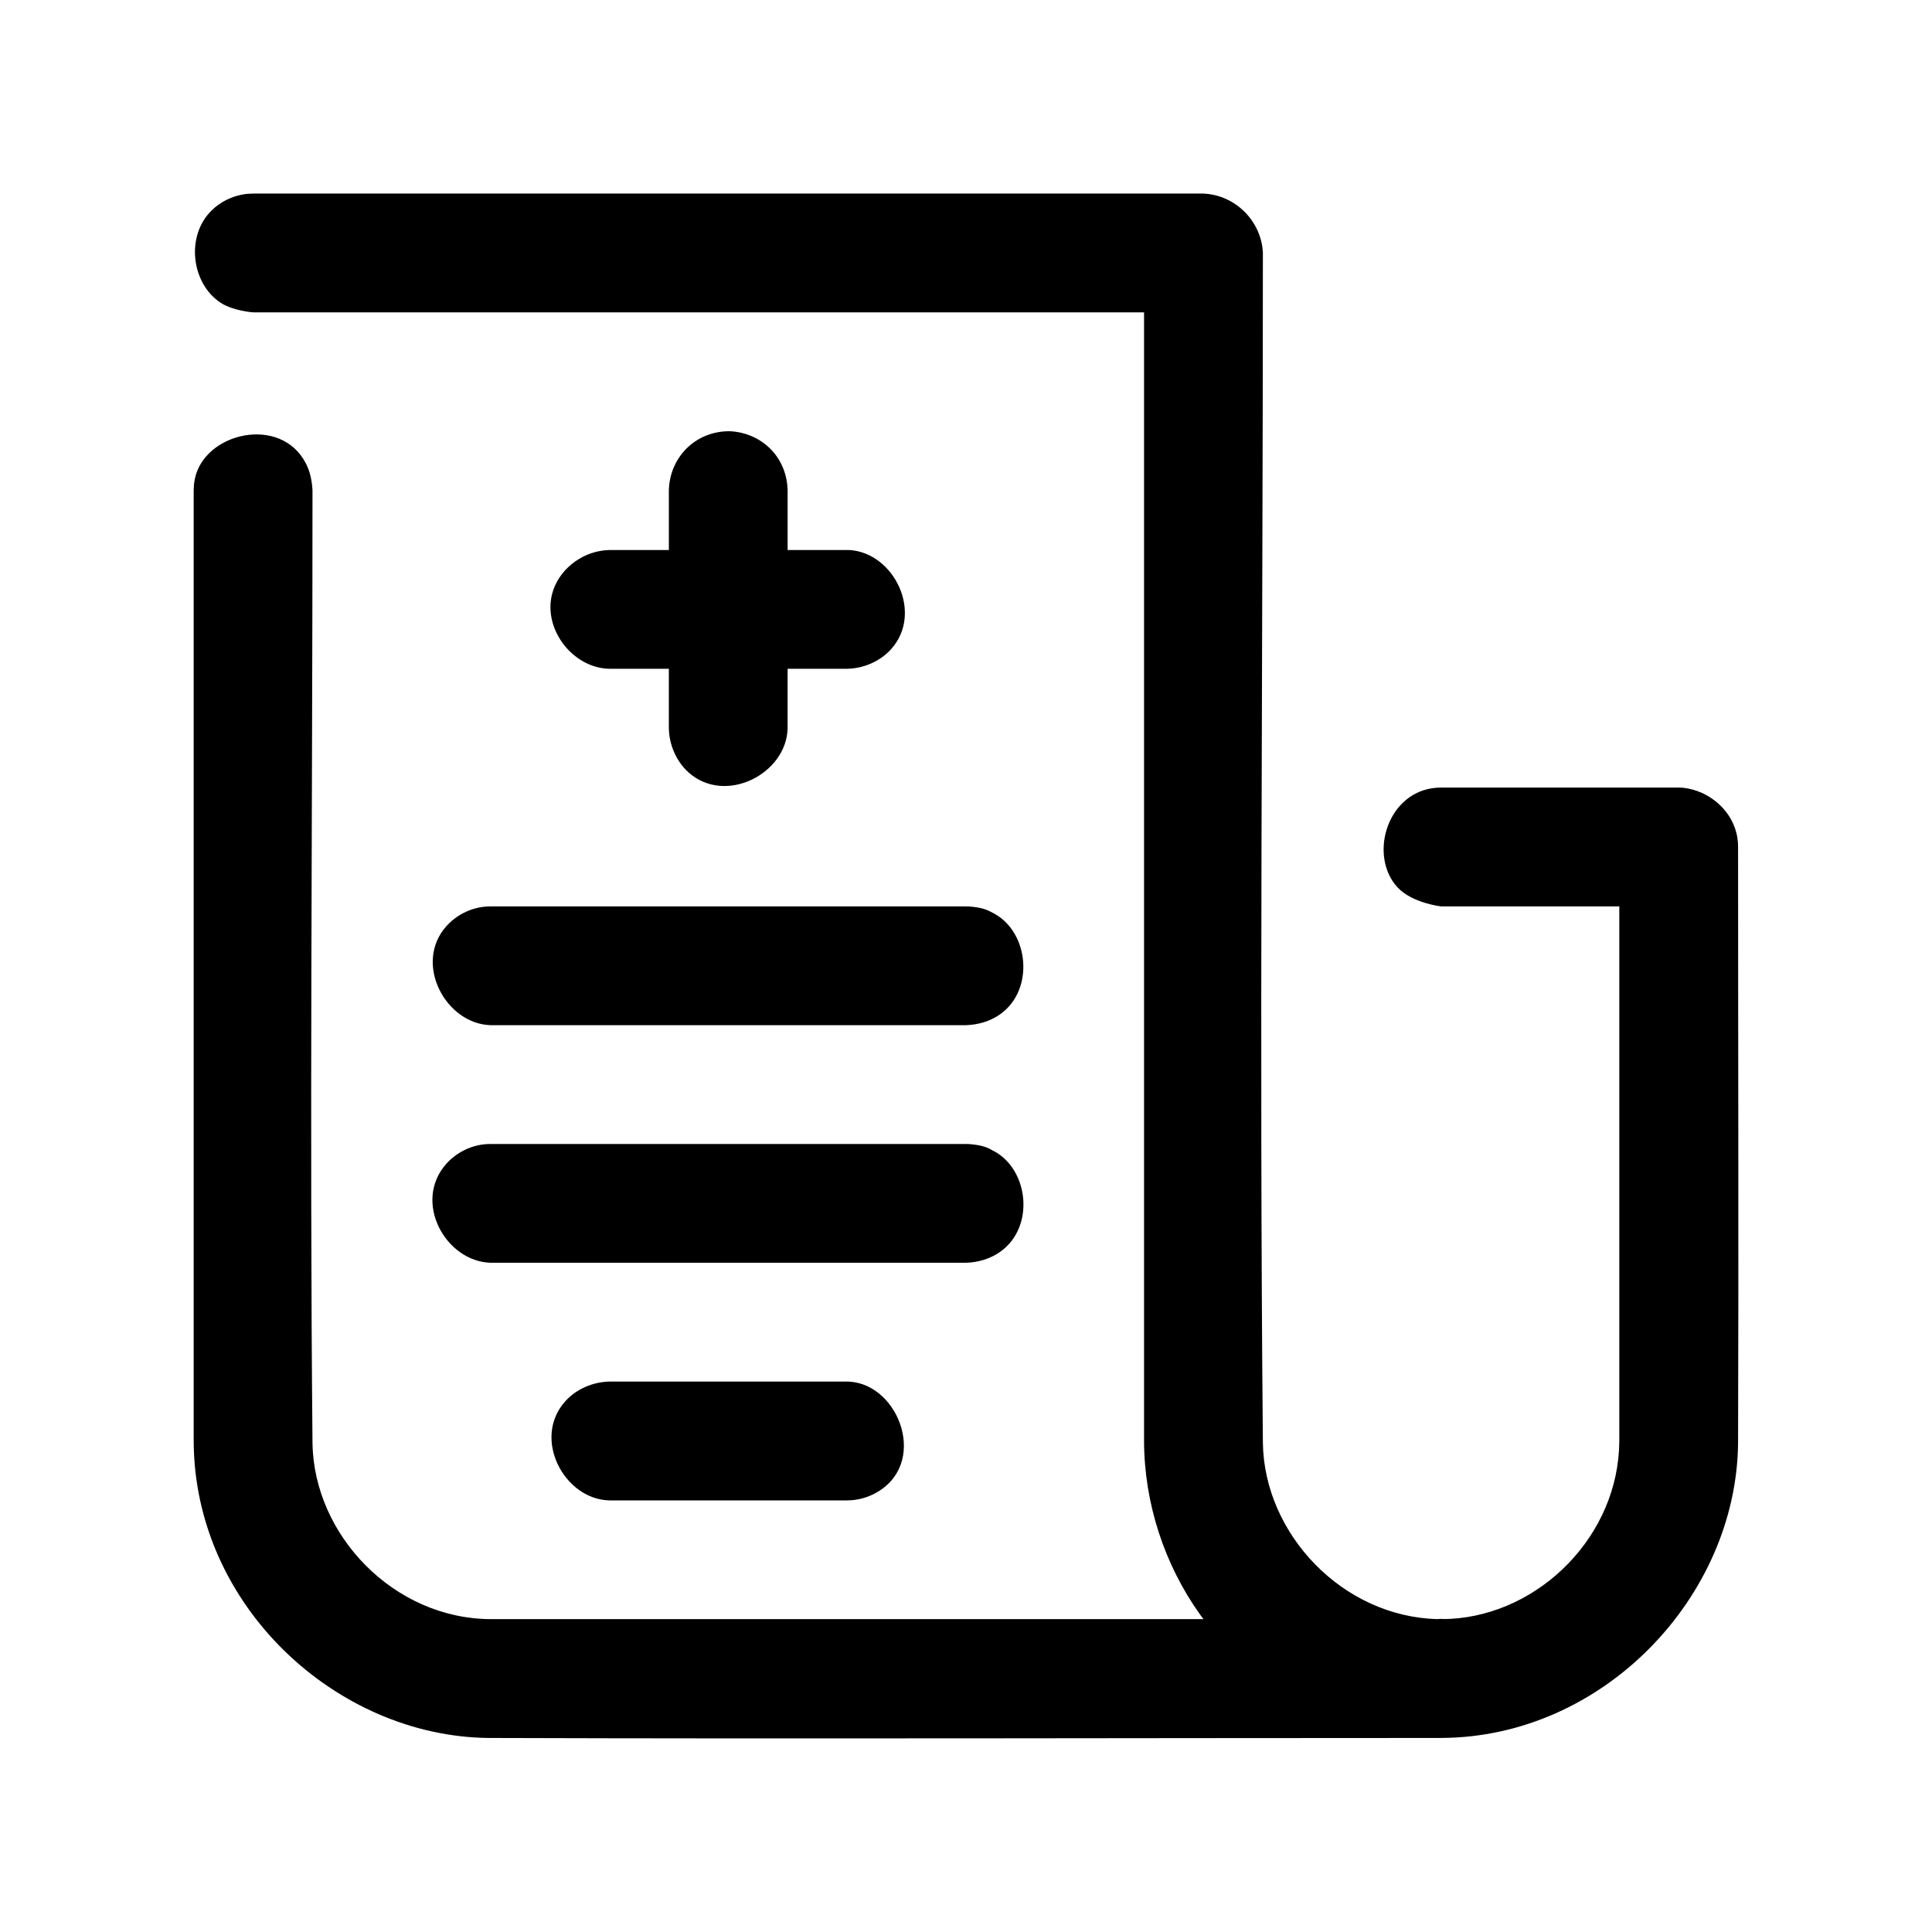
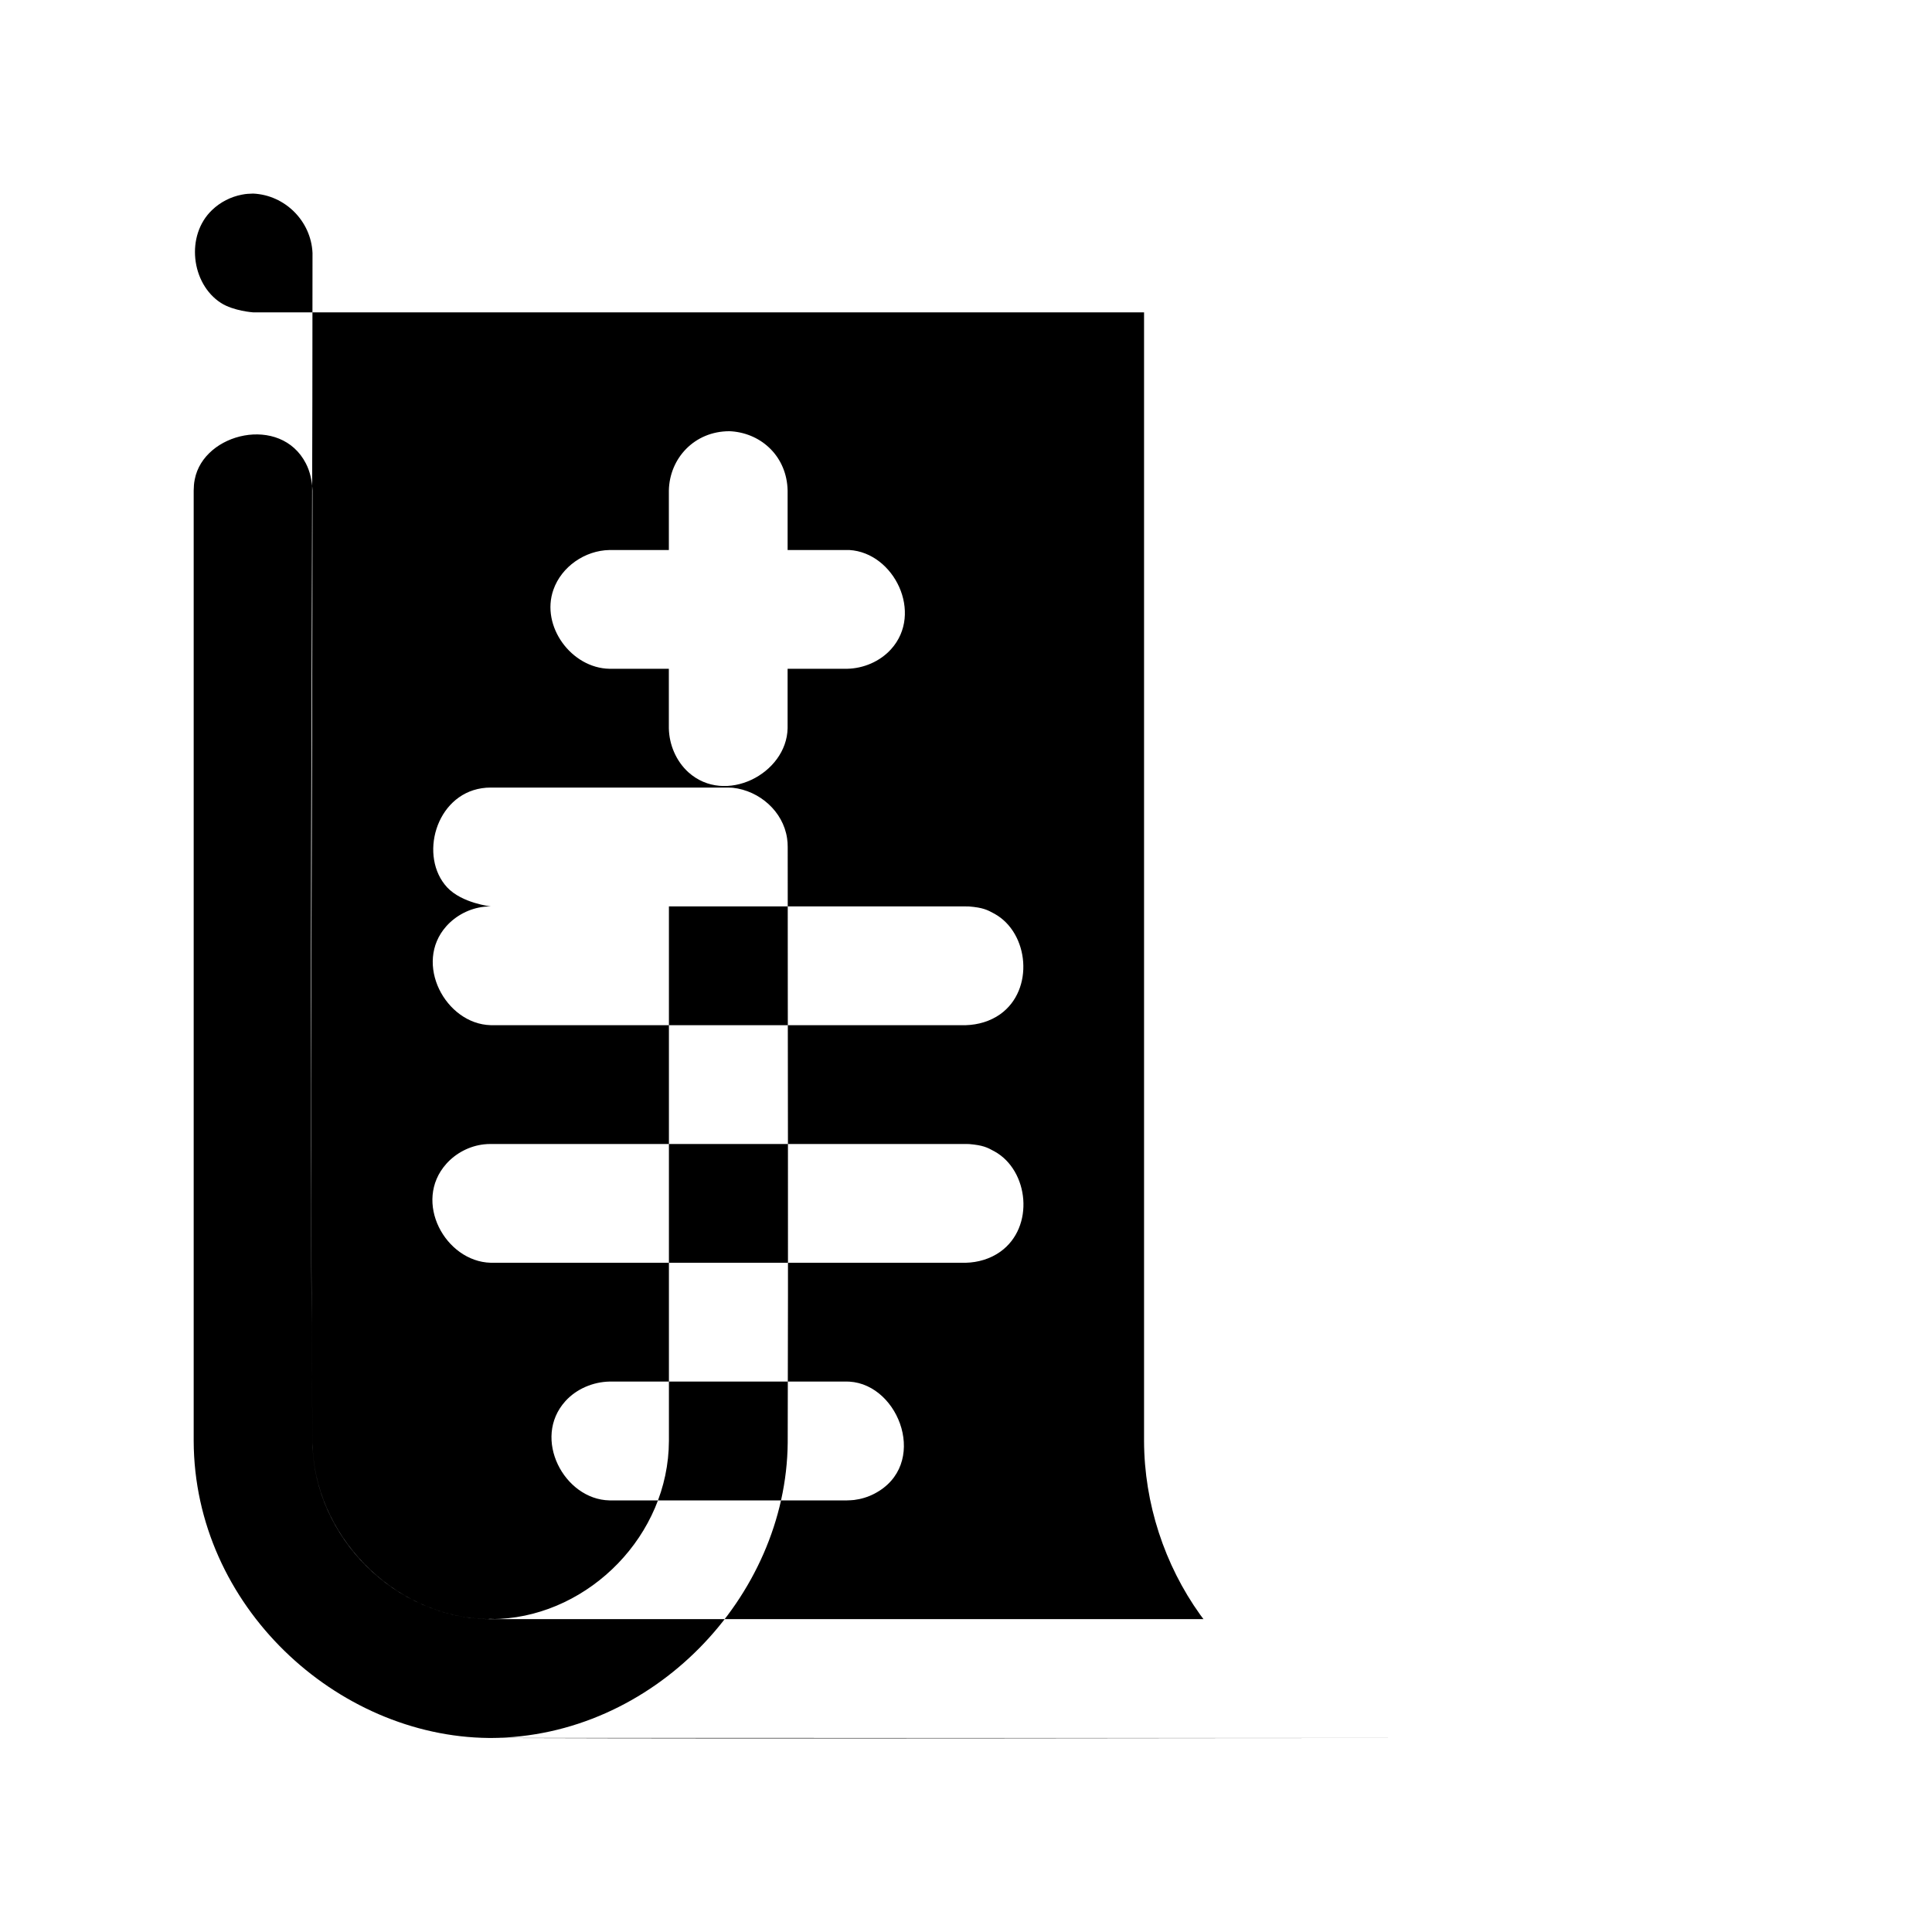
<svg xmlns="http://www.w3.org/2000/svg" fill="#000000" width="800px" height="800px" version="1.1" viewBox="144 144 512 512">
-   <path d="m525.9 604.58h-0.016c-84.105 0-168.23 0.27-252.34 0-40.352-0.379-78.074-35-78.215-78.688v-251.88c0.062-1.34 0.031-1.668 0.285-2.977 2.394-12.391 22.781-17.176 29.441-4.234 1.148 2.203 1.637 4.676 1.762 7.211 0 84.152-0.789 168.3 0 252.44 0.379 24.48 21.633 46.555 47.246 46.633h188.87c-0.301-0.379-0.582-0.77-0.867-1.164-9.477-13.227-14.832-29.535-14.879-46.035v-299.11h-236.11s-5.164-0.348-8.516-2.488c-7.902-5.086-9.445-17.887-2.348-24.641 2.172-2.078 4.93-3.496 7.887-4.062 1.309-0.25 1.637-0.219 2.977-0.285h251.86c8.422 0.379 15.352 7.242 15.742 15.727 0 105.14-0.977 210.29 0 315.42 0.379 24.09 21.098 46.004 46.273 46.633 1.324-0.156 1.039 0.062 3.387-0.062 23.789-1.273 44.715-22.152 44.793-47.184v-141.63h-47.23s-7.621-0.836-11.539-5.039c-7.512-8.109-3.117-24.418 9.195-26.277 1.039-0.156 1.309-0.141 2.348-0.172h62.977c0.379 0.016 0.77 0.031 1.164 0.047 7.148 0.805 13.336 6.281 14.391 13.352 0.156 1.023 0.141 1.289 0.172 2.348 0 52.633 0.172 105.28 0 157.91-0.379 40.73-35.66 78.059-78.672 78.199zm-157.43-62.961h-62.961c-11.996-0.234-20.609-16.438-11.668-26.309 2.93-3.242 7.32-5.086 11.668-5.18h62.961c0.203 0 0.426 0.016 0.629 0.016 13.43 0.805 21.145 22.184 6.598 29.711-1.668 0.867-3.481 1.418-5.352 1.652-0.613 0.062-1.242 0.094-1.875 0.109zm31.488-62.977h-125.94c-11.965-0.332-20.719-16.168-11.73-26.23 2.551-2.852 6.172-4.723 9.965-5.148 0.789-0.078 0.977-0.078 1.762-0.094h125.94c0.285 0 0.582 0.016 0.883 0.016 3.606 0.316 4.754 0.852 6.723 1.953 9.07 5.008 10.738 20.059 1.496 26.609-2.644 1.875-5.871 2.816-9.102 2.898zm0-62.961h-125.94c-11.949-0.332-20.516-16.391-11.73-26.23 2.551-2.852 6.172-4.723 9.965-5.148 0.789-0.094 0.977-0.078 1.762-0.094h125.94c0.285 0 0.582 0.016 0.883 0.016 3.606 0.301 4.754 0.852 6.723 1.938 9.133 5.055 10.613 20.152 1.496 26.625-2.644 1.875-5.871 2.801-9.102 2.898zm-78.703-125.92v-15.742c0.156-8.551 6.769-15.742 16.043-15.742 0.219 0.016 0.426 0.016 0.629 0.031 8.109 0.645 14.625 6.879 14.801 15.711v15.742h16.371c11.871 0.707 19.68 16.75 11.035 26.293-2.945 3.258-7.32 5.102-11.668 5.18h-15.742v15.742c-0.234 12.105-16.562 20.484-26.309 11.668-3.242-2.945-5.086-7.32-5.164-11.668v-15.742h-15.742c-10.078-0.188-18.262-11.289-14.848-20.957 2.141-6.094 8.328-10.391 14.848-10.516z" />
+   <path d="m525.9 604.58h-0.016c-84.105 0-168.23 0.27-252.34 0-40.352-0.379-78.074-35-78.215-78.688v-251.88c0.062-1.34 0.031-1.668 0.285-2.977 2.394-12.391 22.781-17.176 29.441-4.234 1.148 2.203 1.637 4.676 1.762 7.211 0 84.152-0.789 168.3 0 252.44 0.379 24.48 21.633 46.555 47.246 46.633h188.87c-0.301-0.379-0.582-0.77-0.867-1.164-9.477-13.227-14.832-29.535-14.879-46.035v-299.11h-236.11s-5.164-0.348-8.516-2.488c-7.902-5.086-9.445-17.887-2.348-24.641 2.172-2.078 4.93-3.496 7.887-4.062 1.309-0.25 1.637-0.219 2.977-0.285c8.422 0.379 15.352 7.242 15.742 15.727 0 105.14-0.977 210.29 0 315.42 0.379 24.09 21.098 46.004 46.273 46.633 1.324-0.156 1.039 0.062 3.387-0.062 23.789-1.273 44.715-22.152 44.793-47.184v-141.63h-47.23s-7.621-0.836-11.539-5.039c-7.512-8.109-3.117-24.418 9.195-26.277 1.039-0.156 1.309-0.141 2.348-0.172h62.977c0.379 0.016 0.77 0.031 1.164 0.047 7.148 0.805 13.336 6.281 14.391 13.352 0.156 1.023 0.141 1.289 0.172 2.348 0 52.633 0.172 105.28 0 157.91-0.379 40.73-35.66 78.059-78.672 78.199zm-157.43-62.961h-62.961c-11.996-0.234-20.609-16.438-11.668-26.309 2.93-3.242 7.32-5.086 11.668-5.18h62.961c0.203 0 0.426 0.016 0.629 0.016 13.43 0.805 21.145 22.184 6.598 29.711-1.668 0.867-3.481 1.418-5.352 1.652-0.613 0.062-1.242 0.094-1.875 0.109zm31.488-62.977h-125.94c-11.965-0.332-20.719-16.168-11.73-26.23 2.551-2.852 6.172-4.723 9.965-5.148 0.789-0.078 0.977-0.078 1.762-0.094h125.94c0.285 0 0.582 0.016 0.883 0.016 3.606 0.316 4.754 0.852 6.723 1.953 9.07 5.008 10.738 20.059 1.496 26.609-2.644 1.875-5.871 2.816-9.102 2.898zm0-62.961h-125.94c-11.949-0.332-20.516-16.391-11.73-26.23 2.551-2.852 6.172-4.723 9.965-5.148 0.789-0.094 0.977-0.078 1.762-0.094h125.94c0.285 0 0.582 0.016 0.883 0.016 3.606 0.301 4.754 0.852 6.723 1.938 9.133 5.055 10.613 20.152 1.496 26.625-2.644 1.875-5.871 2.801-9.102 2.898zm-78.703-125.92v-15.742c0.156-8.551 6.769-15.742 16.043-15.742 0.219 0.016 0.426 0.016 0.629 0.031 8.109 0.645 14.625 6.879 14.801 15.711v15.742h16.371c11.871 0.707 19.68 16.75 11.035 26.293-2.945 3.258-7.32 5.102-11.668 5.18h-15.742v15.742c-0.234 12.105-16.562 20.484-26.309 11.668-3.242-2.945-5.086-7.32-5.164-11.668v-15.742h-15.742c-10.078-0.188-18.262-11.289-14.848-20.957 2.141-6.094 8.328-10.391 14.848-10.516z" />
</svg>